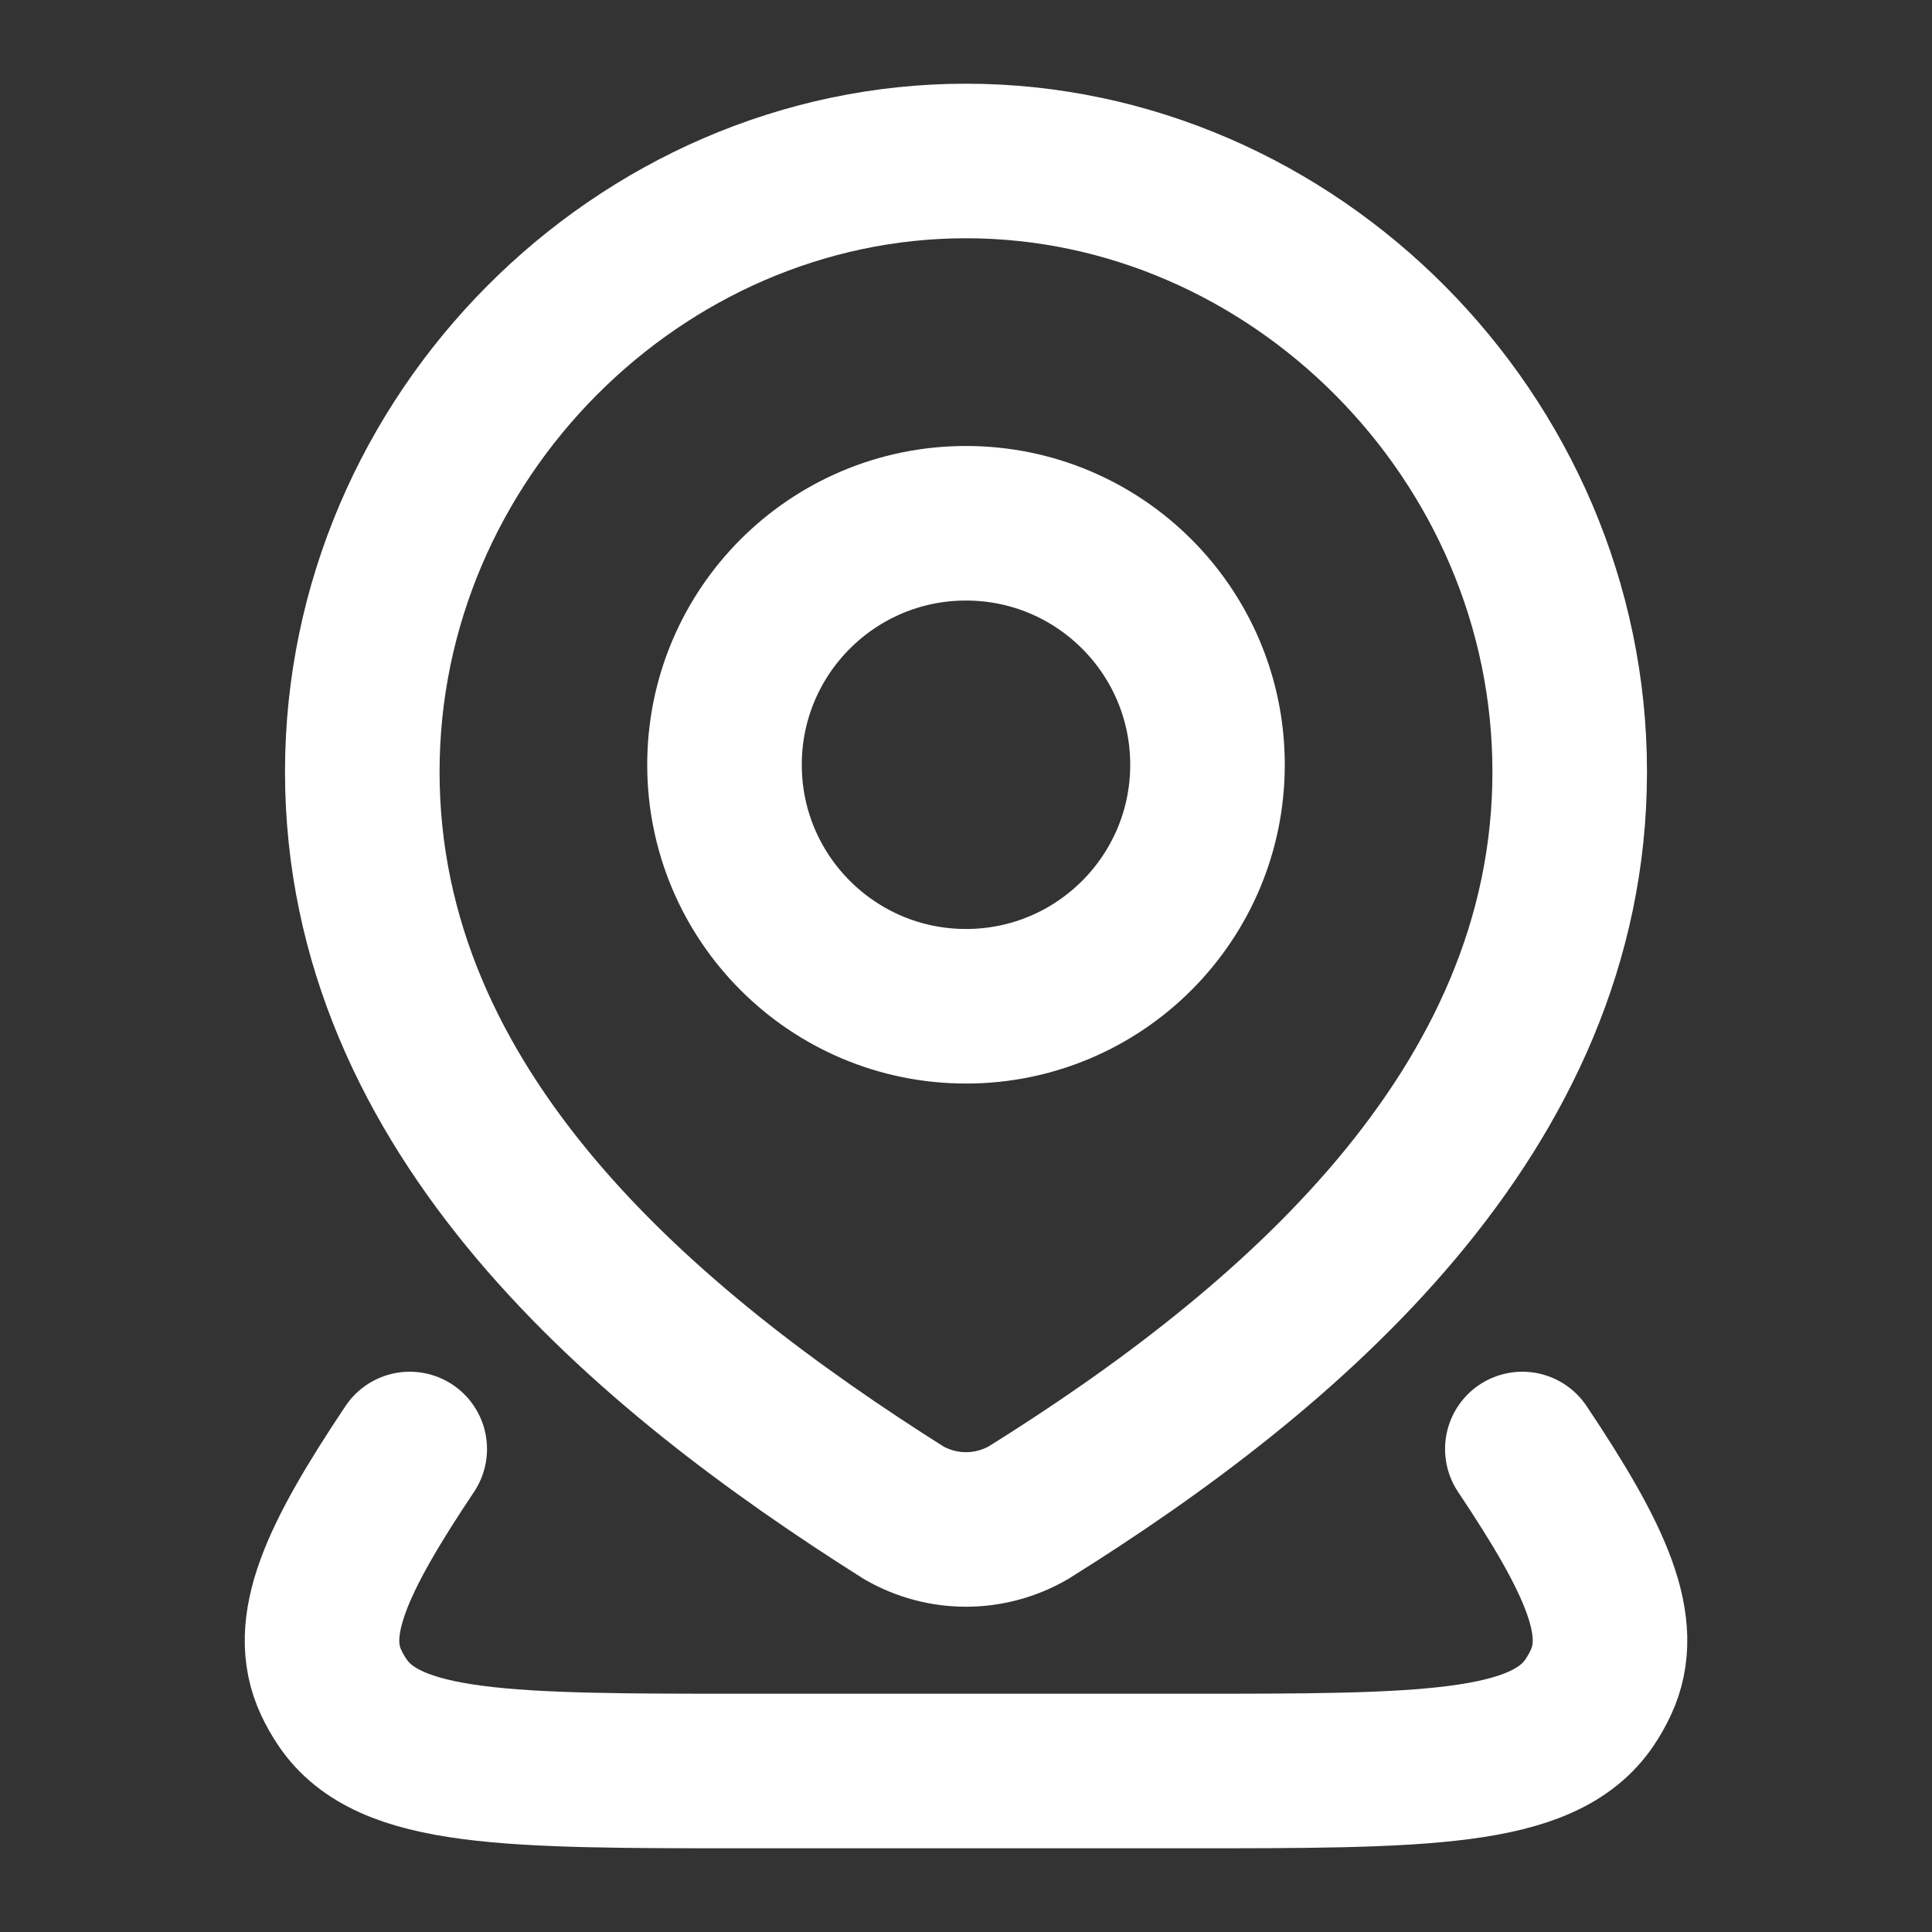
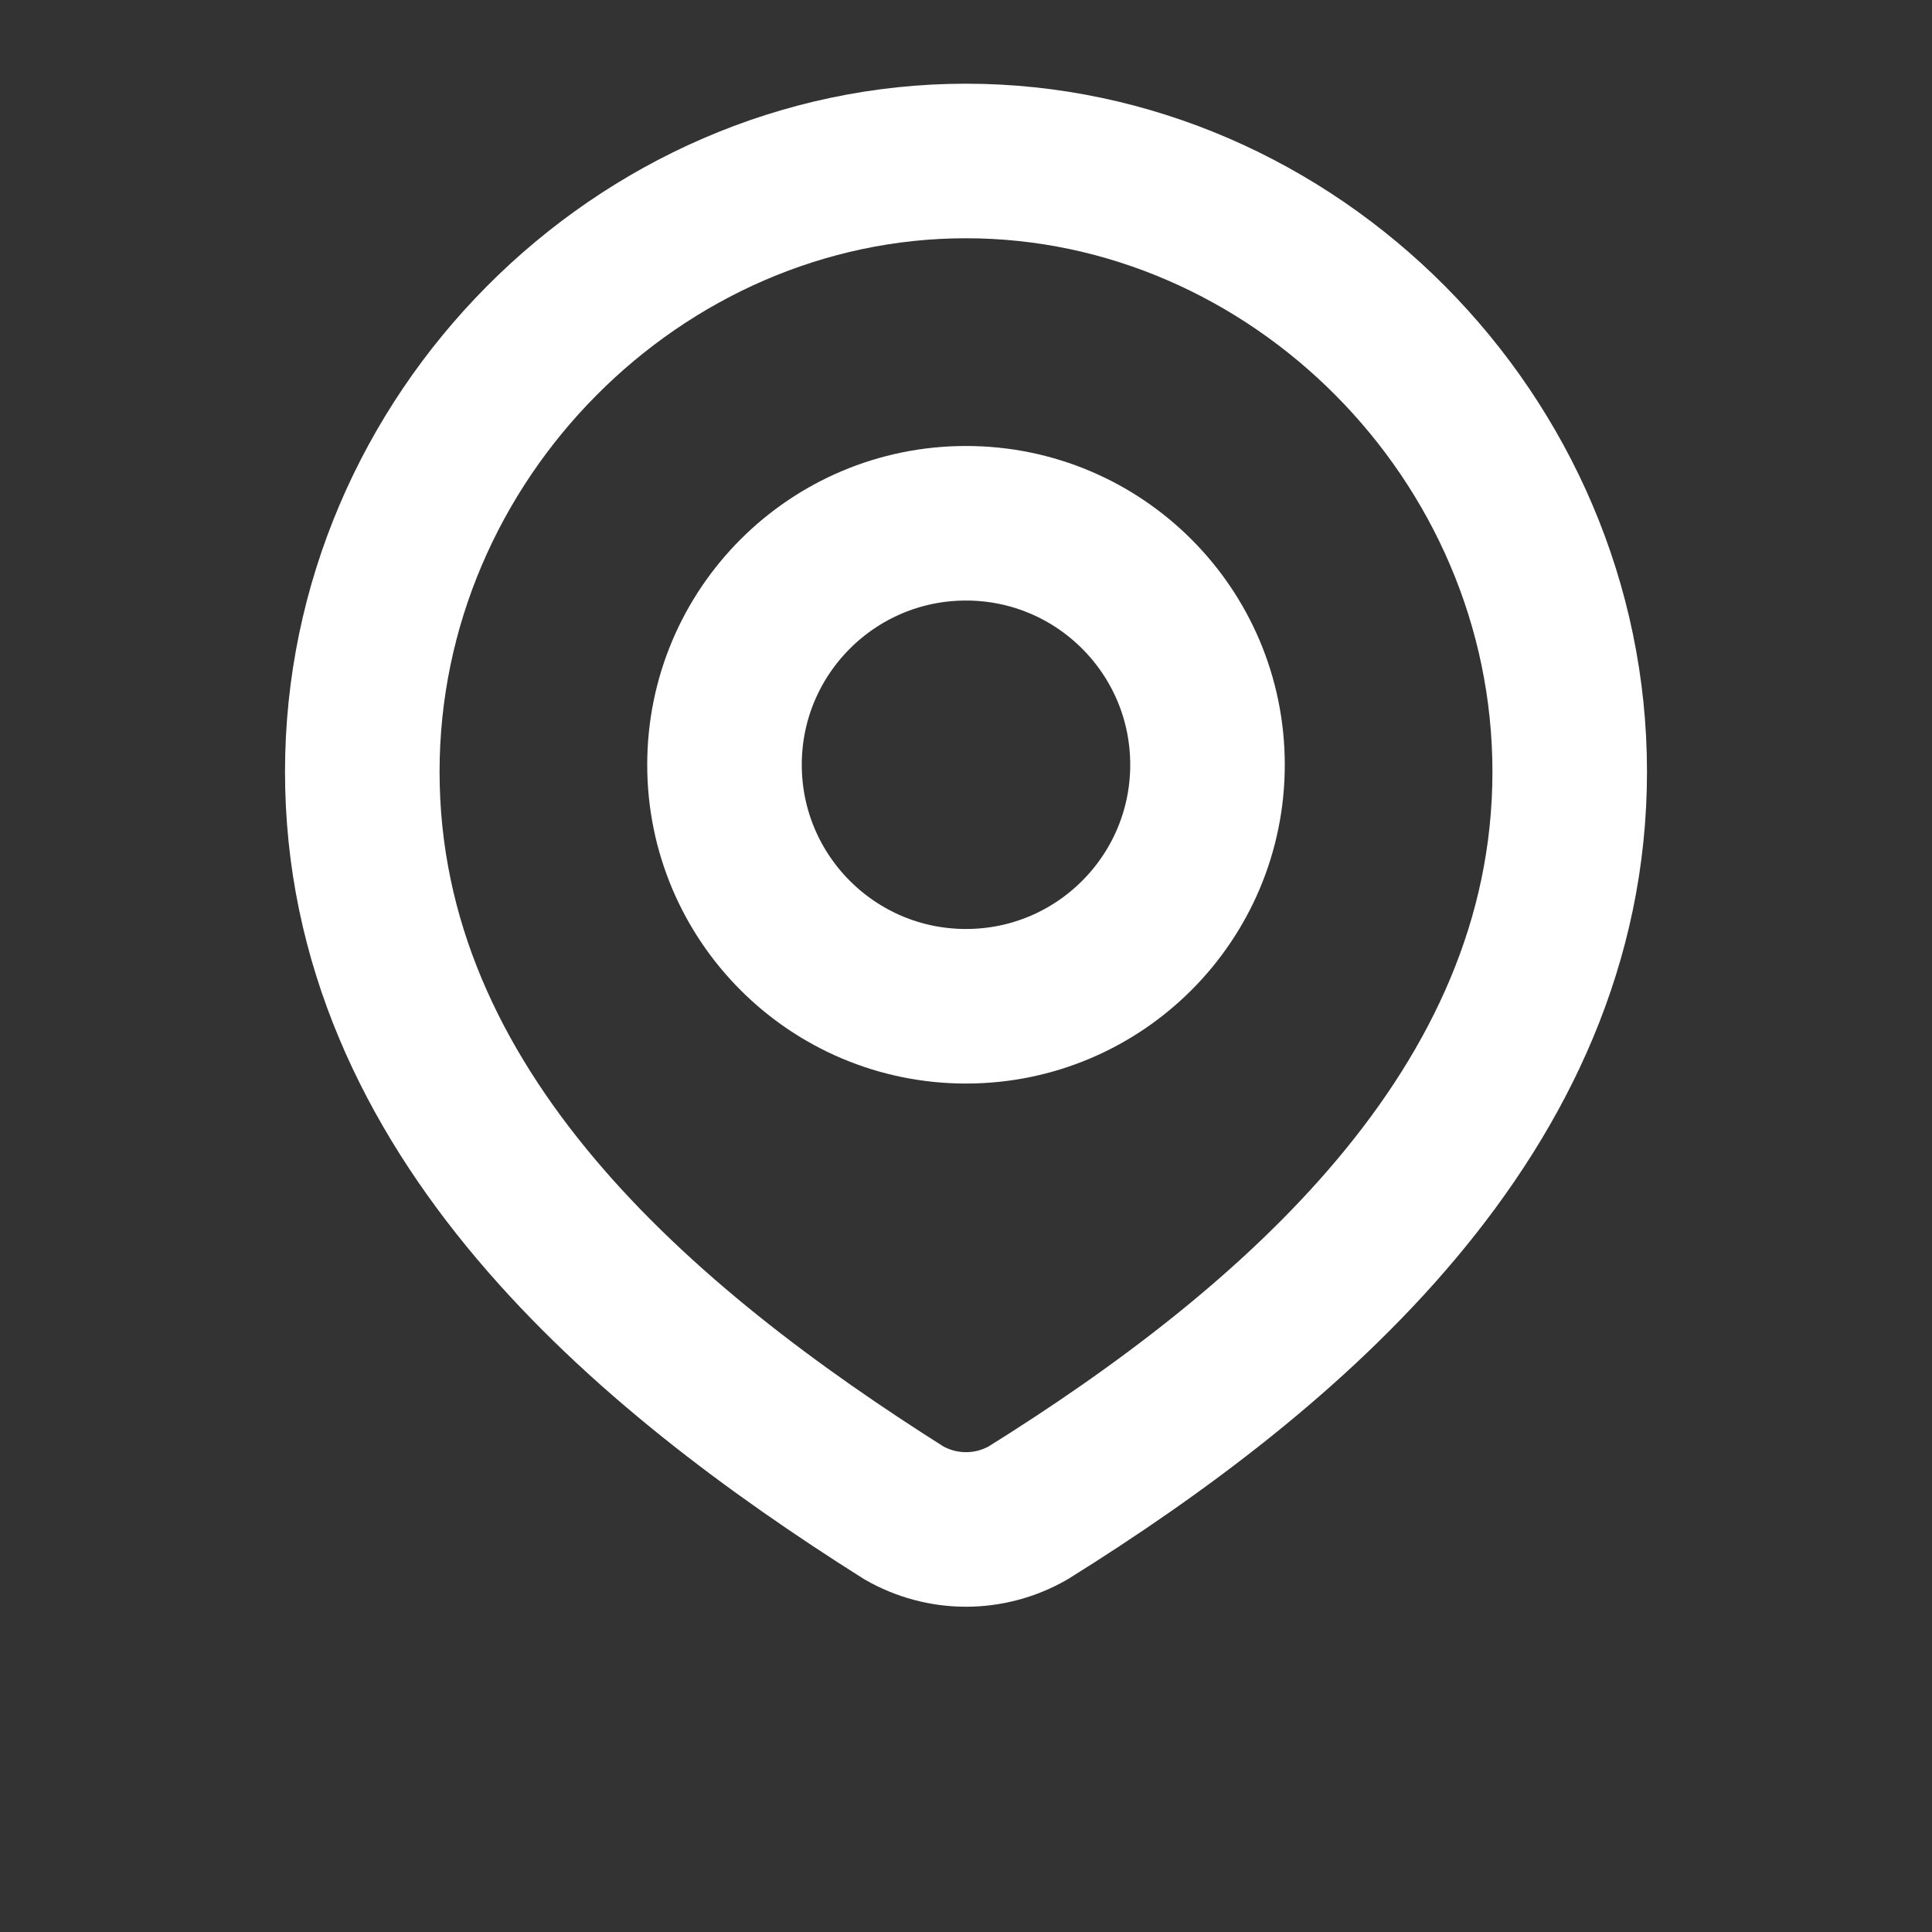
<svg xmlns="http://www.w3.org/2000/svg" width="25" height="25" viewBox="0 0 25 25" fill="none">
  <rect x="0" y="0" width="25" height="25" fill="#333333" stroke="none" />
-   <path d="M19.699 18.75C20.651 20.175 21.054 21.045 20.715 21.771C20.674 21.86 20.625 21.946 20.57 22.028C19.972 22.917 18.425 22.917 15.331 22.917H9.669C6.576 22.917 5.029 22.917 4.431 22.028C4.375 21.946 4.327 21.86 4.285 21.771C3.947 21.045 4.35 20.175 5.302 18.75" stroke="white" stroke-width="2" stroke-linecap="round" stroke-linejoin="round" />
  <path d="M15.625 9.896C15.625 11.621 14.226 13.021 12.5 13.021C10.774 13.021 9.375 11.621 9.375 9.896C9.375 8.17 10.774 6.771 12.5 6.771C14.226 6.771 15.625 8.17 15.625 9.896Z" stroke="white" stroke-width="2" />
  <path d="M12.5 2.083C16.728 2.083 20.312 5.654 20.312 9.986C20.312 14.387 16.67 17.476 13.305 19.576C13.059 19.717 12.782 19.791 12.5 19.791C12.218 19.791 11.941 19.717 11.695 19.576C8.337 17.455 4.688 14.402 4.688 9.986C4.688 5.654 8.272 2.083 12.5 2.083Z" stroke="white" stroke-width="2" />
</svg>